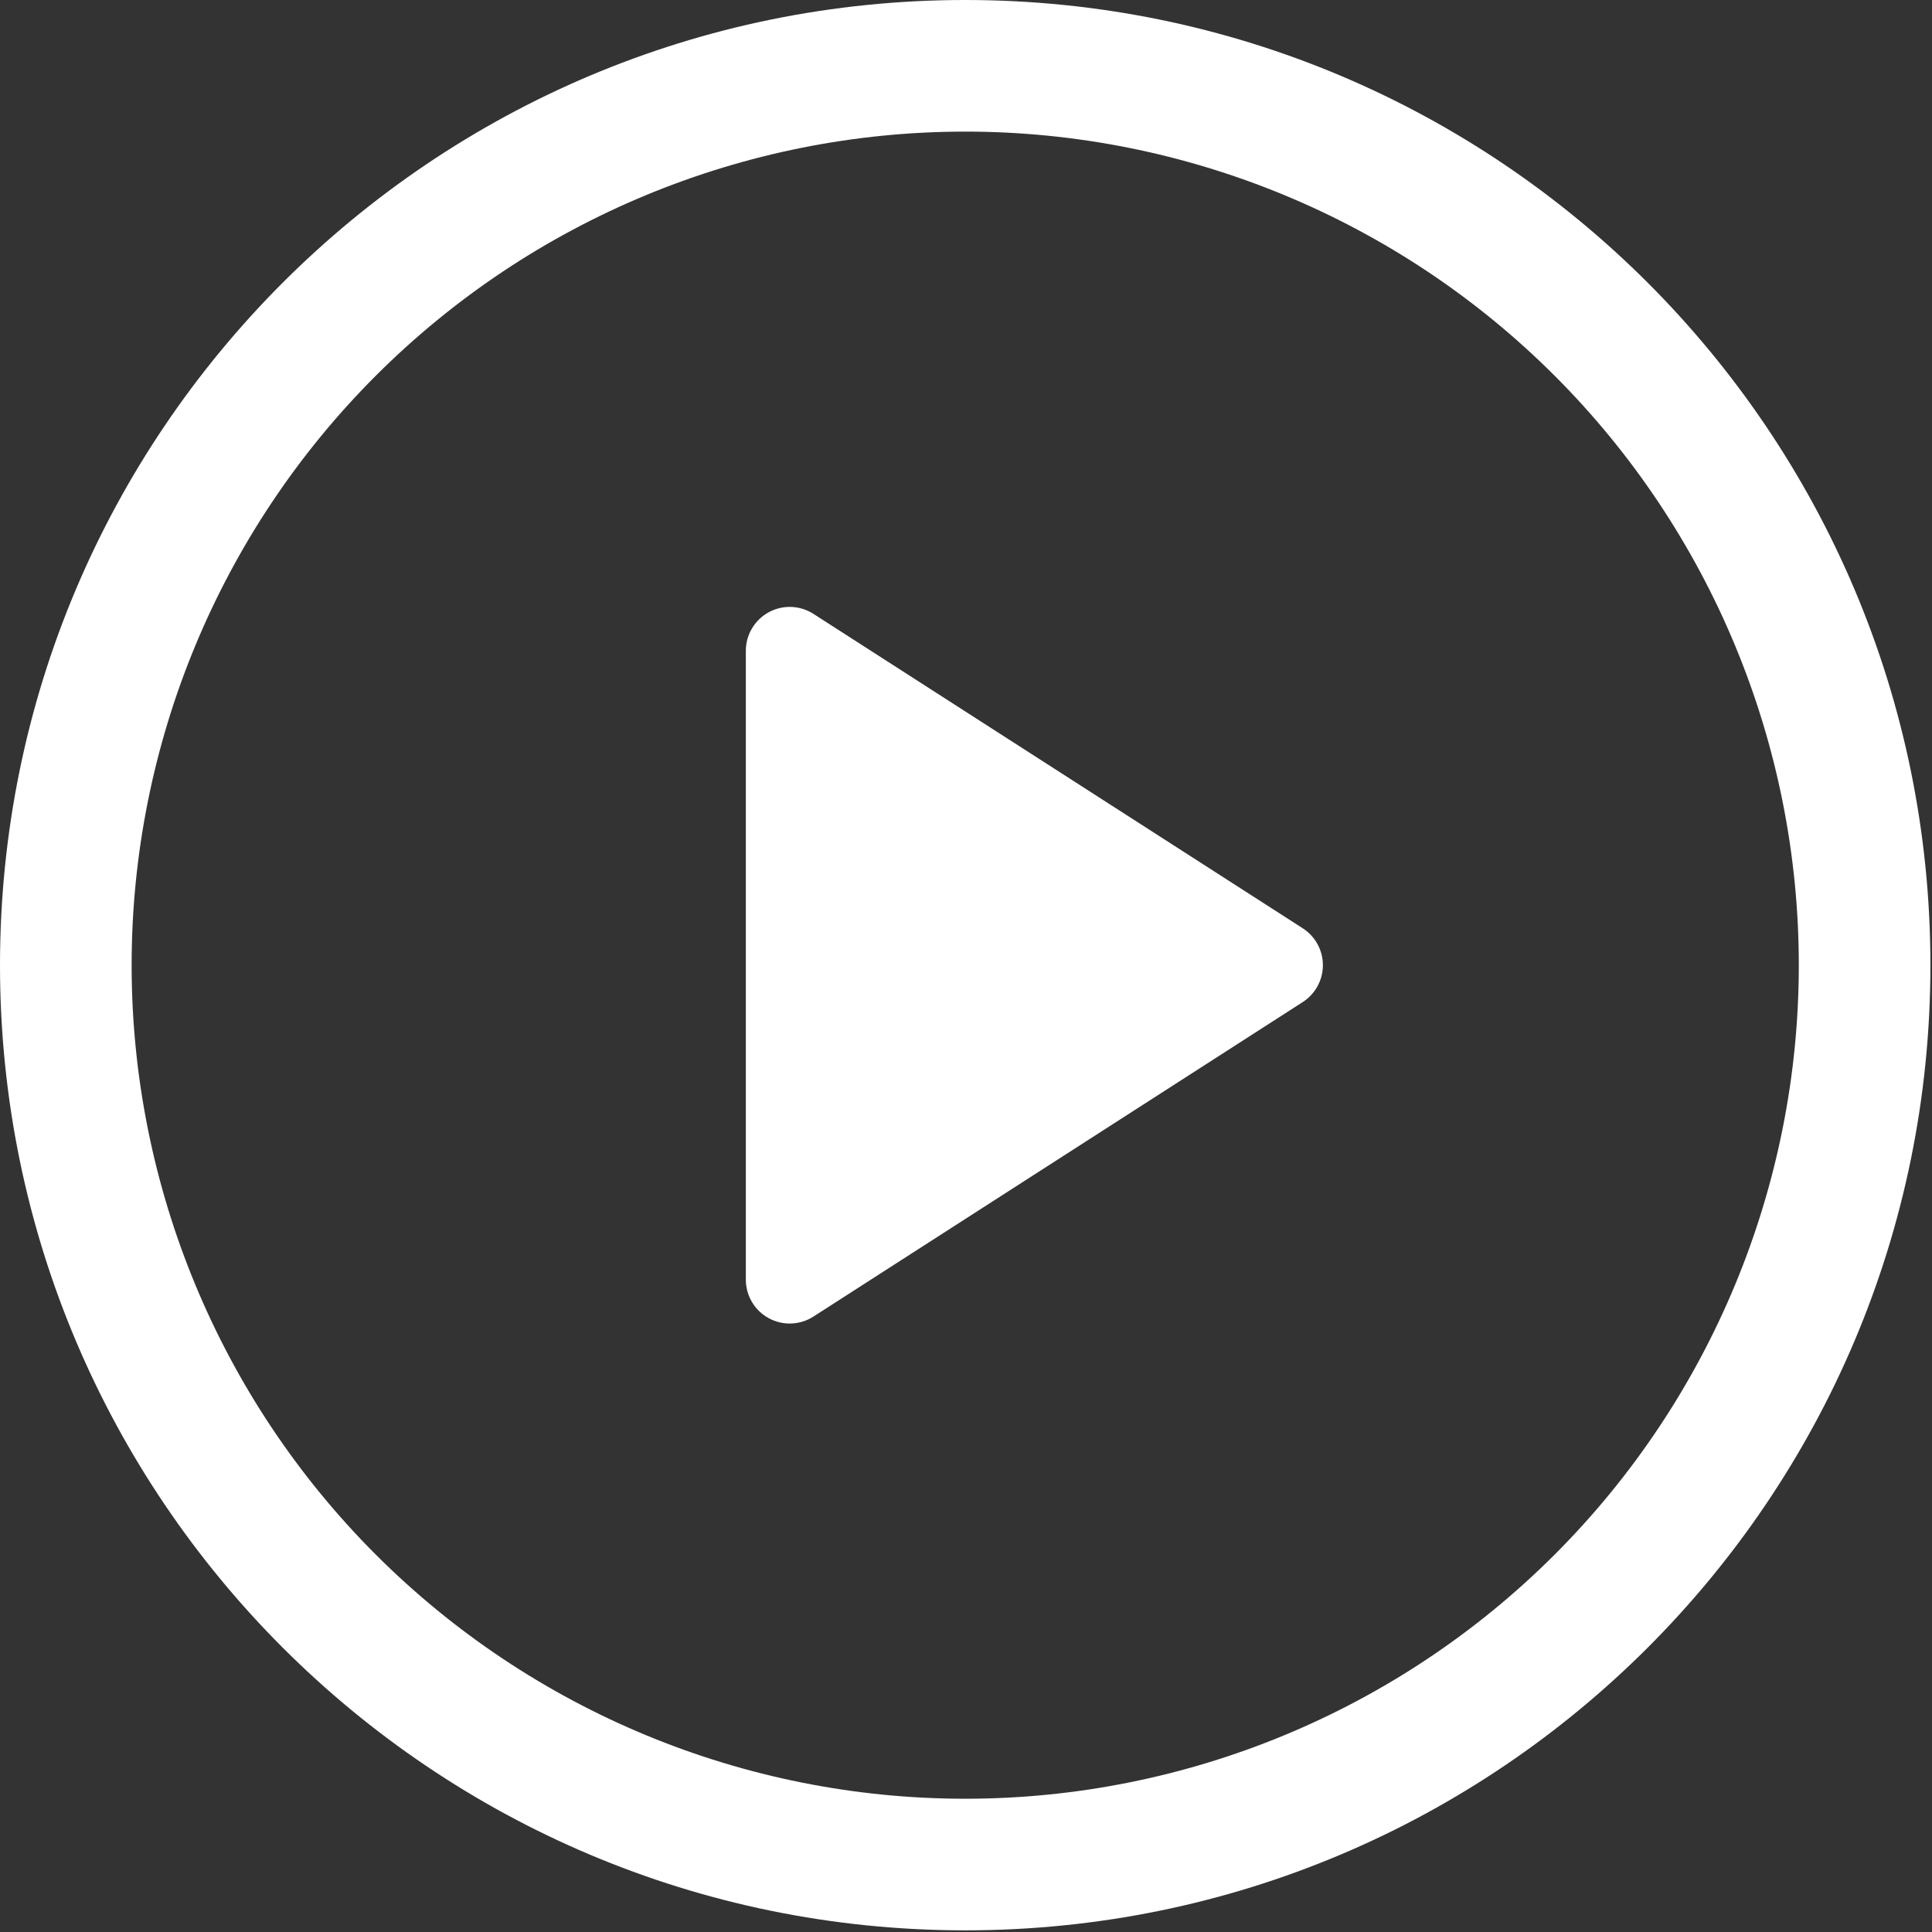
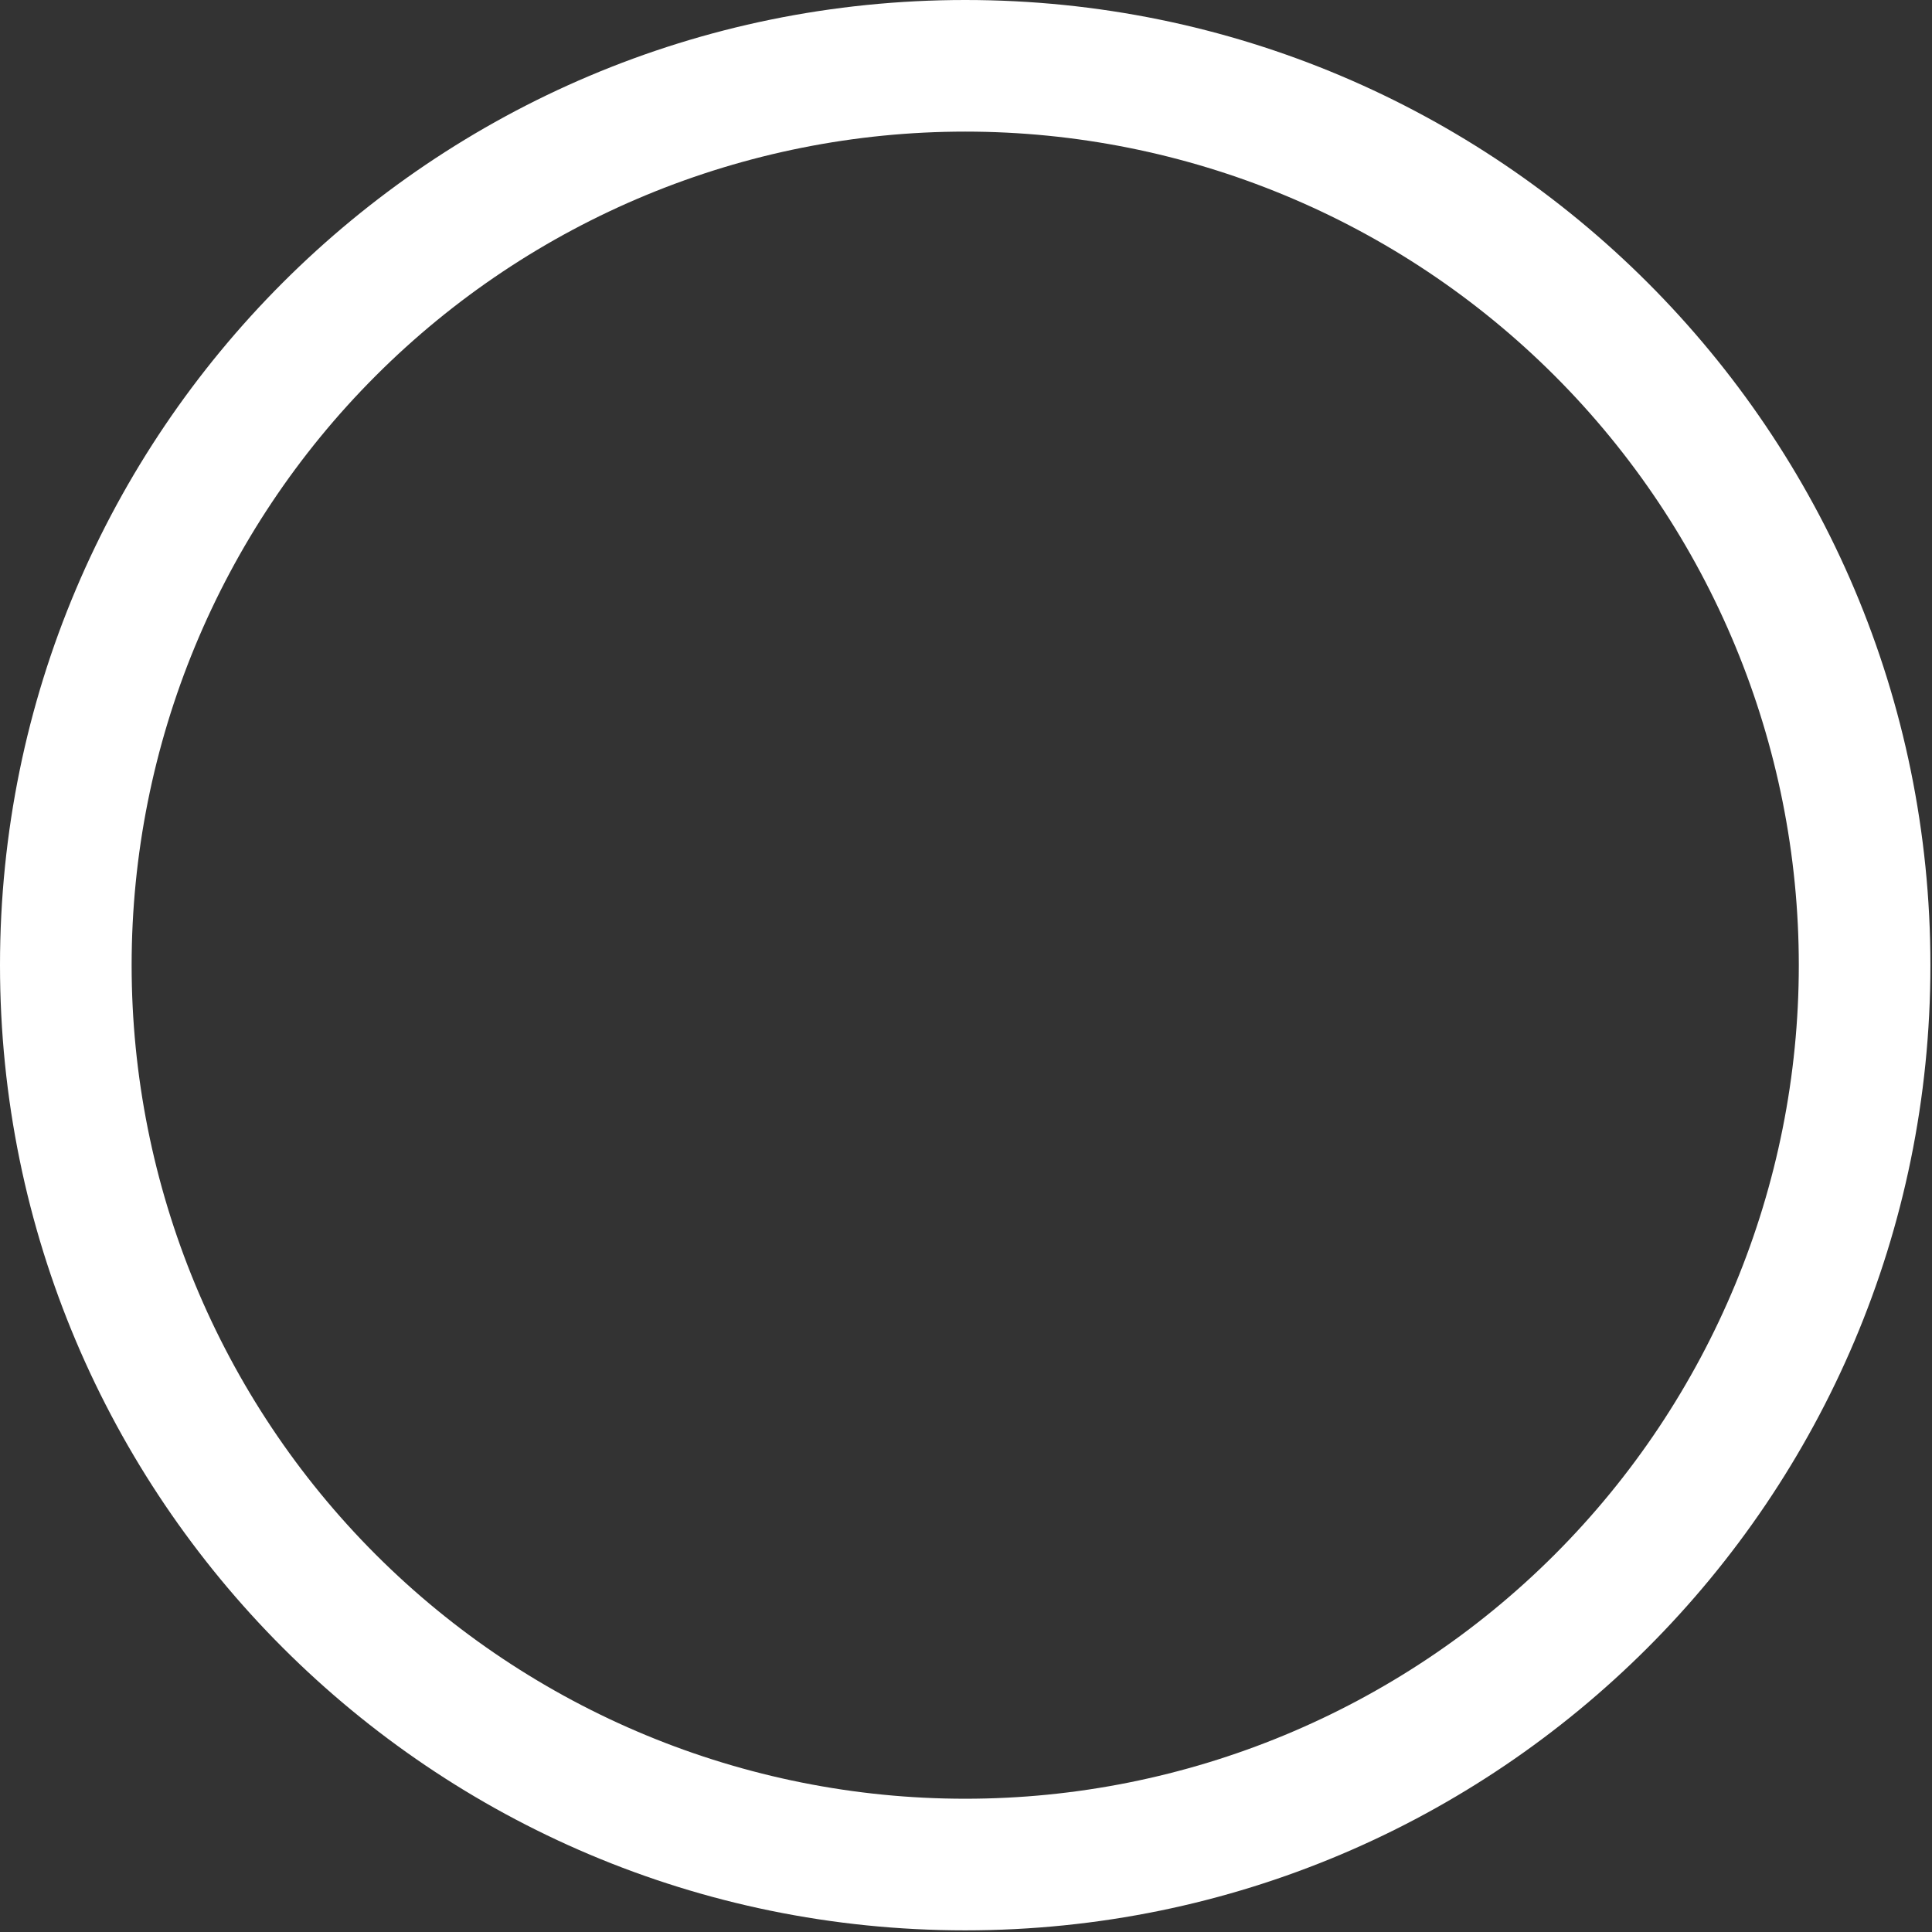
<svg xmlns="http://www.w3.org/2000/svg" width="84" height="84" viewBox="0 0 84 84" fill="none">
  <rect x="0" y="0" width="84" height="84" fill="#333333" stroke="none" />
-   <path d="M32.428 55.637V28.291C32.428 27.949 32.521 27.614 32.696 27.32C32.871 27.026 33.121 26.784 33.422 26.62C33.722 26.456 34.061 26.376 34.403 26.388C34.745 26.401 35.077 26.505 35.365 26.689L56.638 40.358C56.907 40.531 57.129 40.768 57.283 41.049C57.436 41.33 57.517 41.644 57.517 41.964C57.517 42.284 57.436 42.599 57.283 42.879C57.129 43.16 56.907 43.398 56.638 43.57L35.365 57.243C35.077 57.428 34.745 57.531 34.403 57.544C34.061 57.556 33.722 57.476 33.422 57.312C33.121 57.148 32.871 56.907 32.696 56.612C32.521 56.318 32.428 55.983 32.428 55.641V55.637Z" fill="white" />
  <path d="M0 41.964C0 18.788 18.789 0 41.966 0C65.142 0 83.931 18.788 83.931 41.964C83.931 65.139 65.142 83.928 41.966 83.928C18.789 83.928 0 65.139 0 41.964ZM41.966 5.722C32.353 5.722 23.135 9.541 16.338 16.337C9.541 23.134 5.723 32.352 5.723 41.964C5.723 51.576 9.541 60.794 16.338 67.591C23.135 74.387 32.353 78.206 41.966 78.206C51.578 78.206 60.797 74.387 67.594 67.591C74.39 60.794 78.209 51.576 78.209 41.964C78.209 32.352 74.39 23.134 67.594 16.337C60.797 9.541 51.578 5.722 41.966 5.722Z" fill="white" />
</svg>